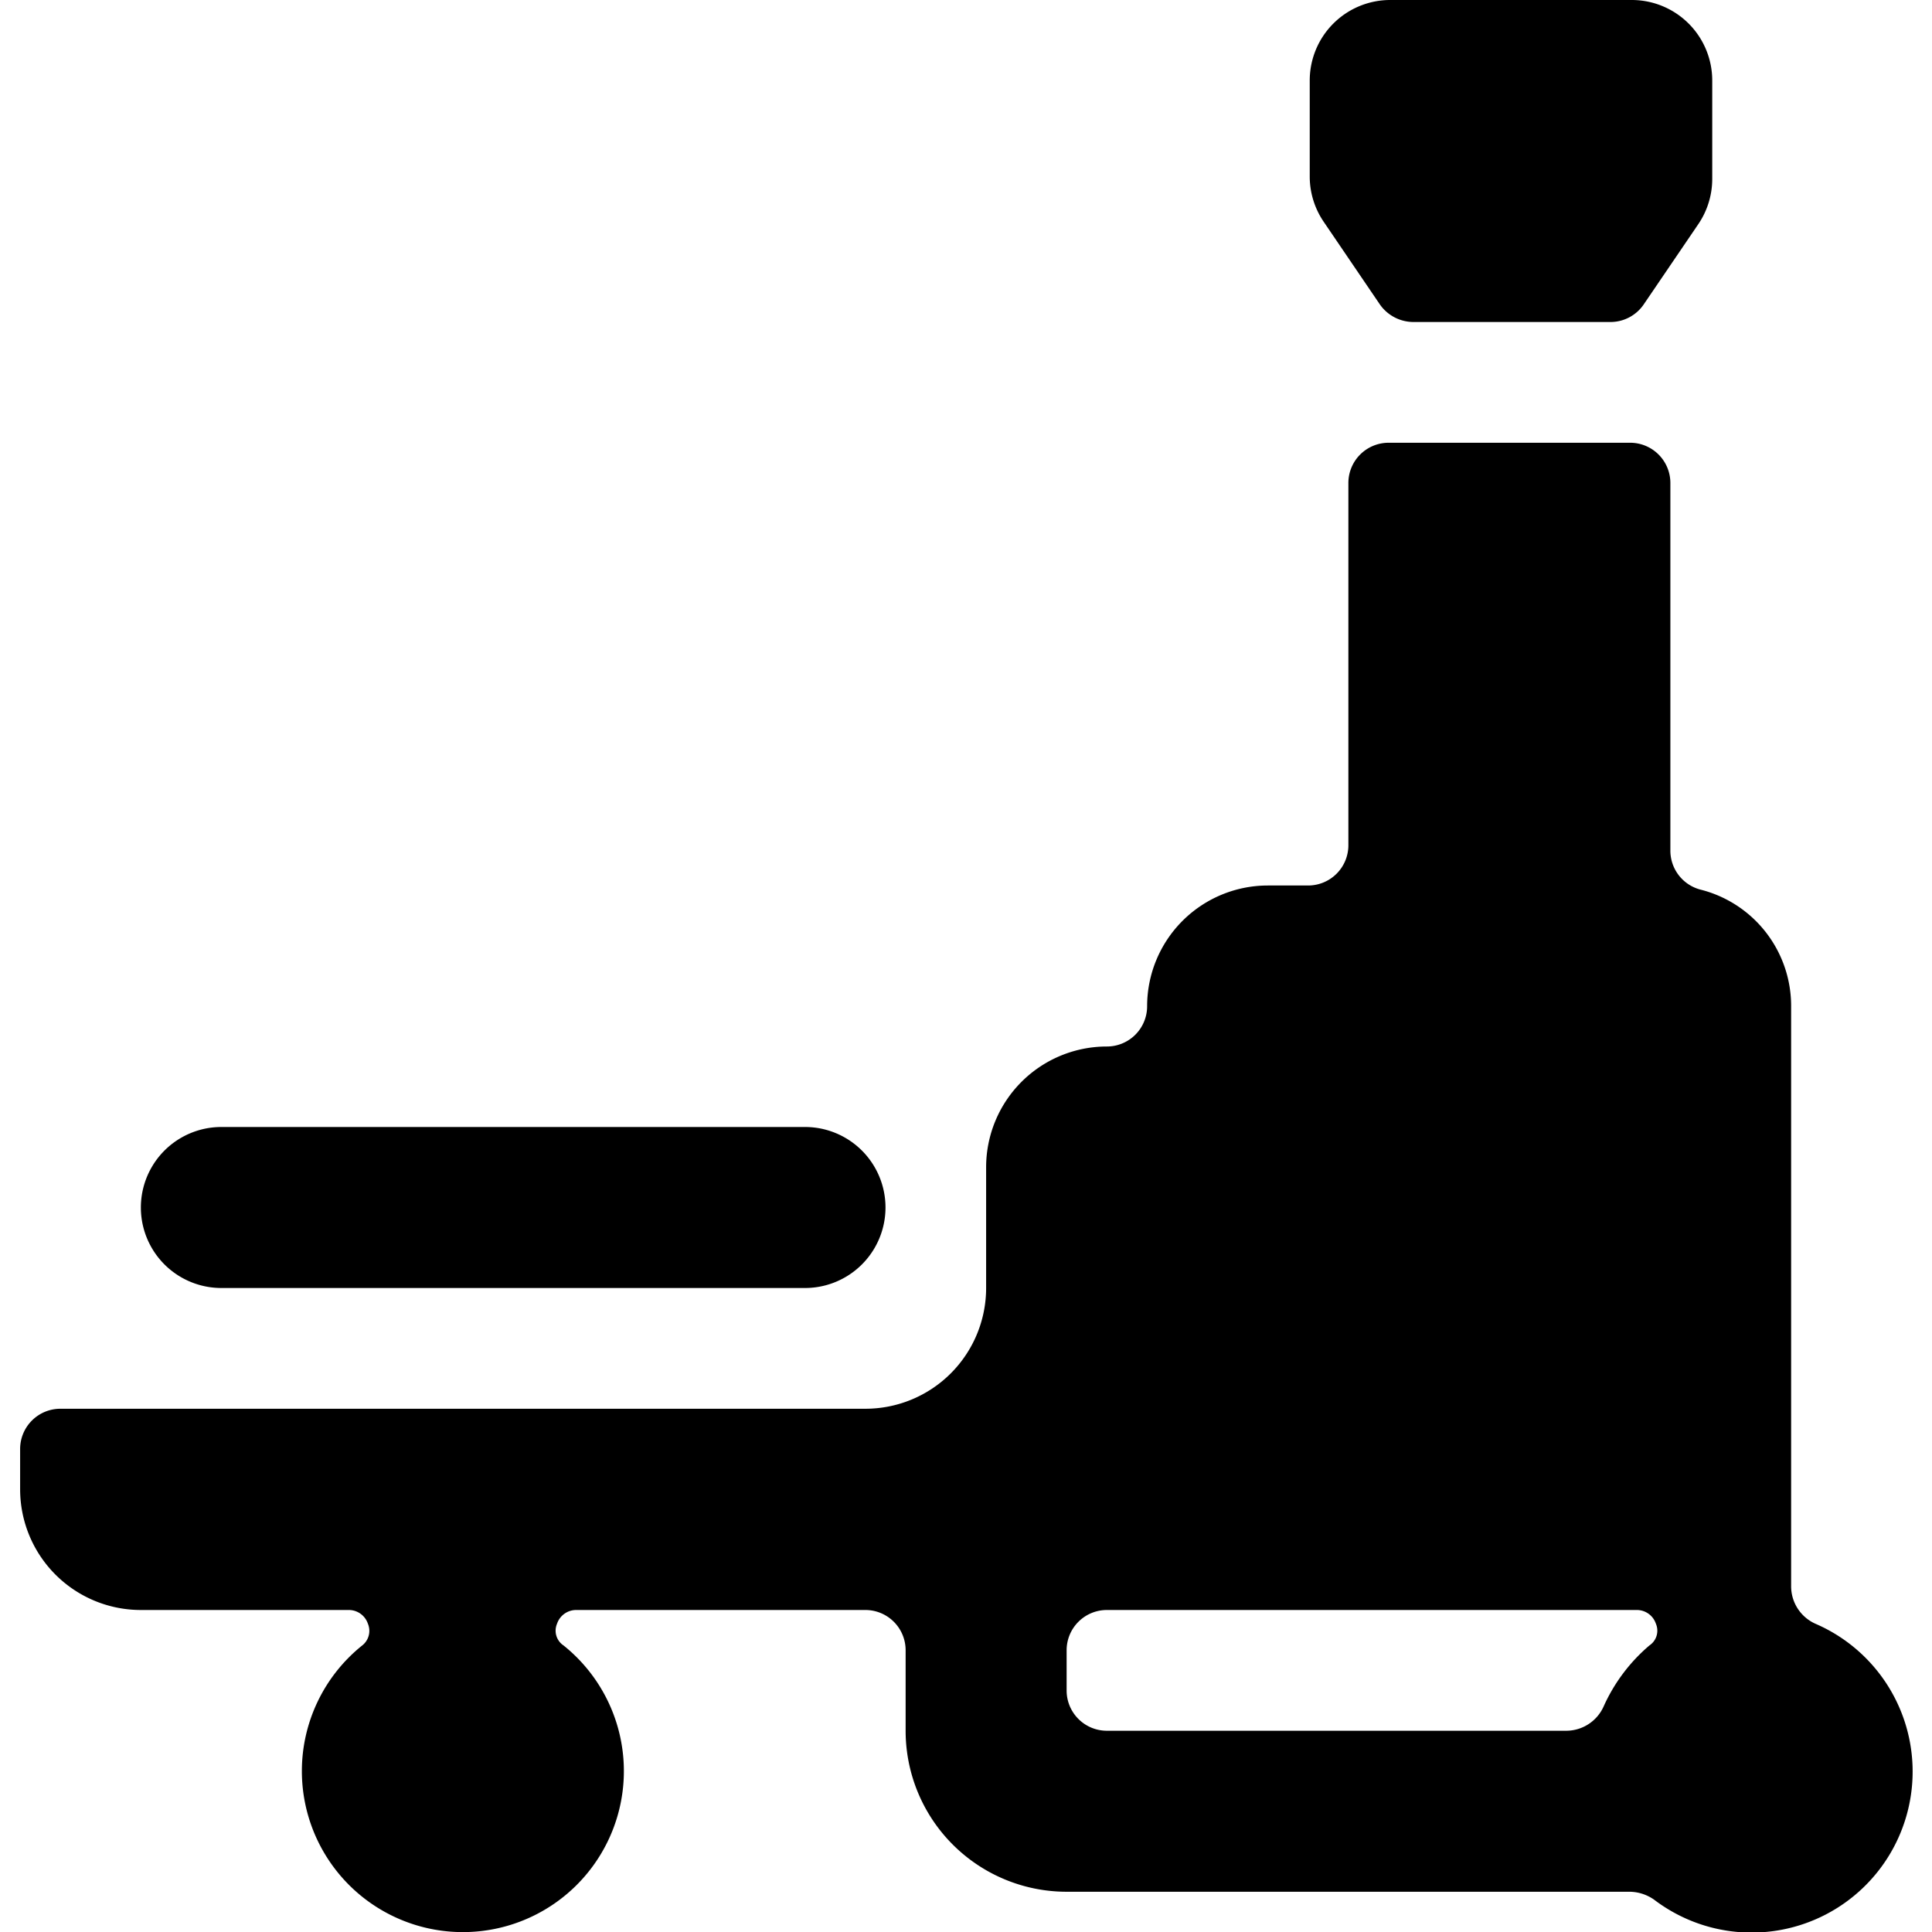
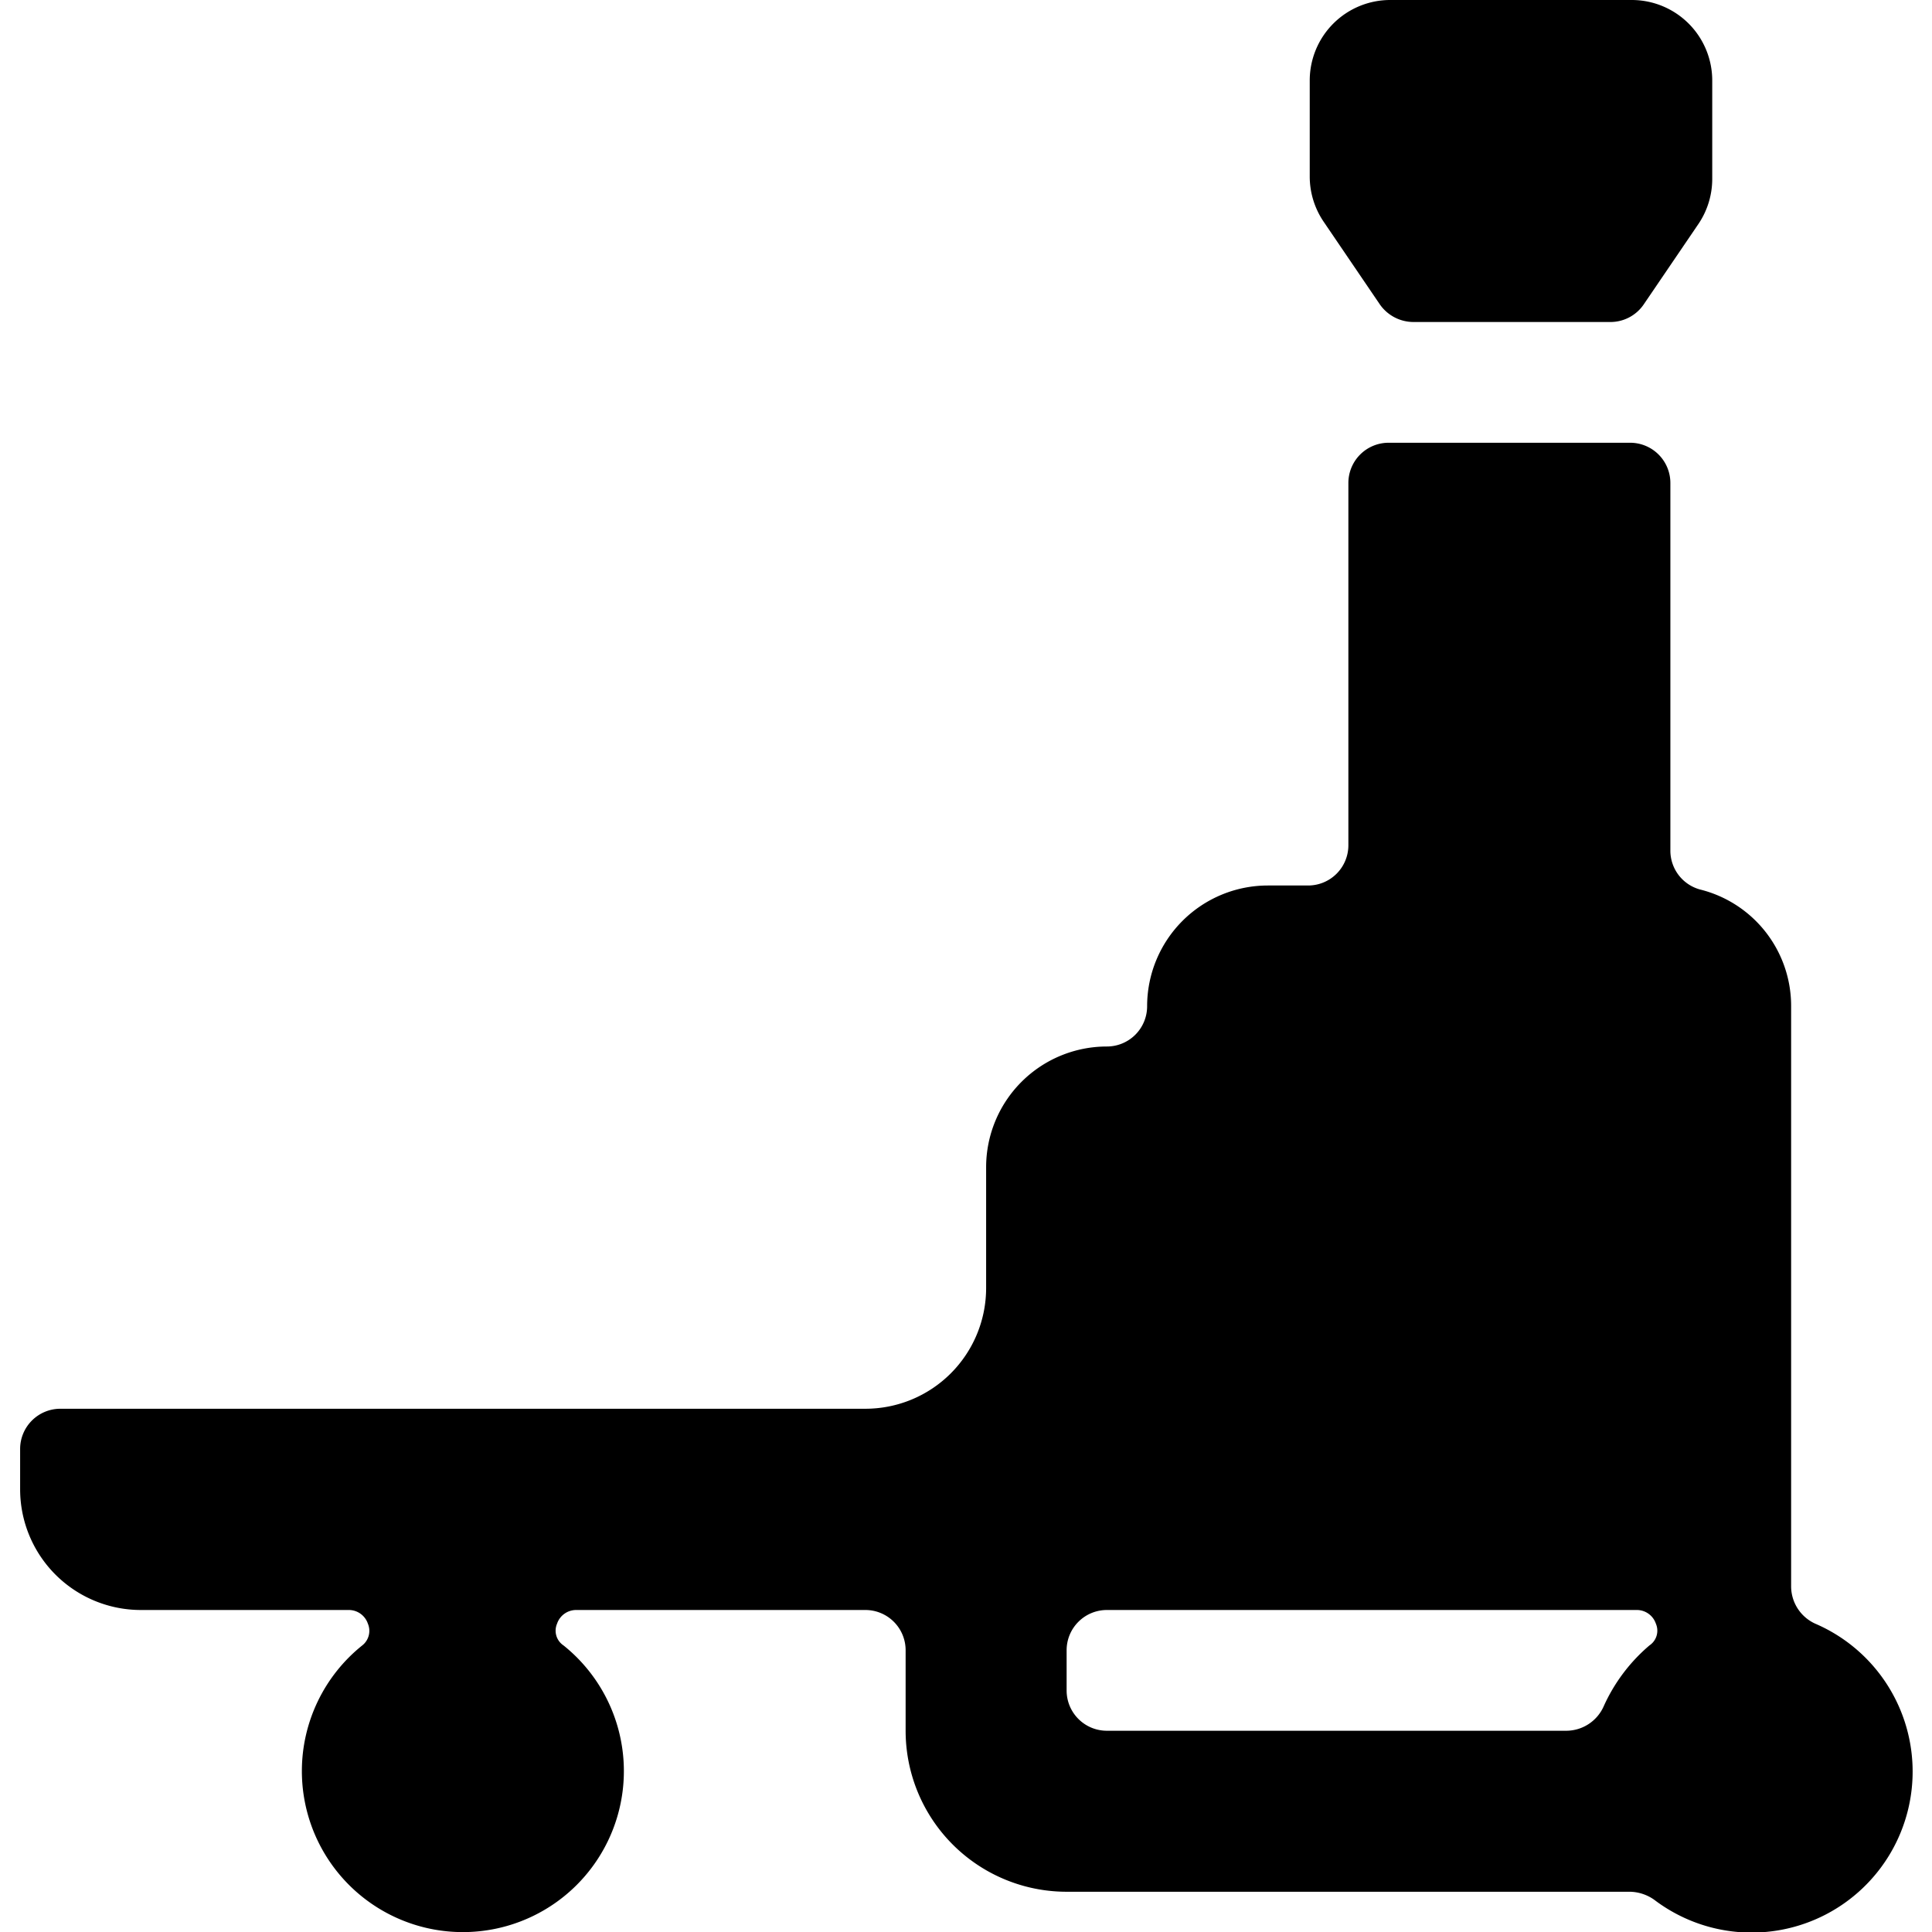
<svg xmlns="http://www.w3.org/2000/svg" viewBox="0 0 24 24">
  <g>
    <path d="M17.14 3.78a0.51 0.51 0 0 0 0.42 0.22H20a0.5 0.5 0 0 0 0.42 -0.22l0.68 -1a1 1 0 0 0 0.17 -0.55V1a1 1 0 0 0 -1 -1h-3a1 1 0 0 0 -1 1v1.2a1 1 0 0 0 0.17 0.55Z" fill="#000000" stroke-width="1" />
-     <path d="M2.75 16H10a1 1 0 0 0 0 -2H2.75a1 1 0 0 0 0 2Z" fill="#000000" stroke-width="1" />
    <path d="M22.55 20.17a0.51 0.51 0 0 1 -0.3 -0.46V12.5a1.49 1.49 0 0 0 -1.13 -1.45 0.5 0.5 0 0 1 -0.37 -0.49V6a0.5 0.5 0 0 0 -0.5 -0.5h-3a0.5 0.5 0 0 0 -0.5 0.5v4.5a0.5 0.5 0 0 1 -0.5 0.5h-0.5a1.5 1.5 0 0 0 -1.5 1.5 0.5 0.5 0 0 1 -0.5 0.5 1.5 1.5 0 0 0 -1.5 1.5V16a1.5 1.5 0 0 1 -1.5 1.5h-10a0.5 0.5 0 0 0 -0.5 0.5v0.5a1.5 1.5 0 0 0 1.5 1.5h2.59a0.25 0.25 0 0 1 0.23 0.17 0.23 0.23 0 0 1 -0.07 0.27A2 2 0 0 0 3.75 22 2 2 0 1 0 7 20.44a0.22 0.22 0 0 1 -0.08 -0.27 0.25 0.25 0 0 1 0.24 -0.17h3.59a0.5 0.5 0 0 1 0.5 0.5v1a2 2 0 0 0 2 2h7a0.54 0.54 0 0 1 0.3 0.1 2 2 0 1 0 2 -3.43Zm-2.06 0.27a2.15 2.15 0 0 0 -0.57 0.76 0.51 0.51 0 0 1 -0.46 0.3h-5.71a0.5 0.5 0 0 1 -0.5 -0.5v-0.5a0.5 0.5 0 0 1 0.5 -0.5h6.59a0.25 0.25 0 0 1 0.23 0.17 0.22 0.22 0 0 1 -0.08 0.27Z" fill="#000000" stroke-width="1" />
  </g>
</svg>